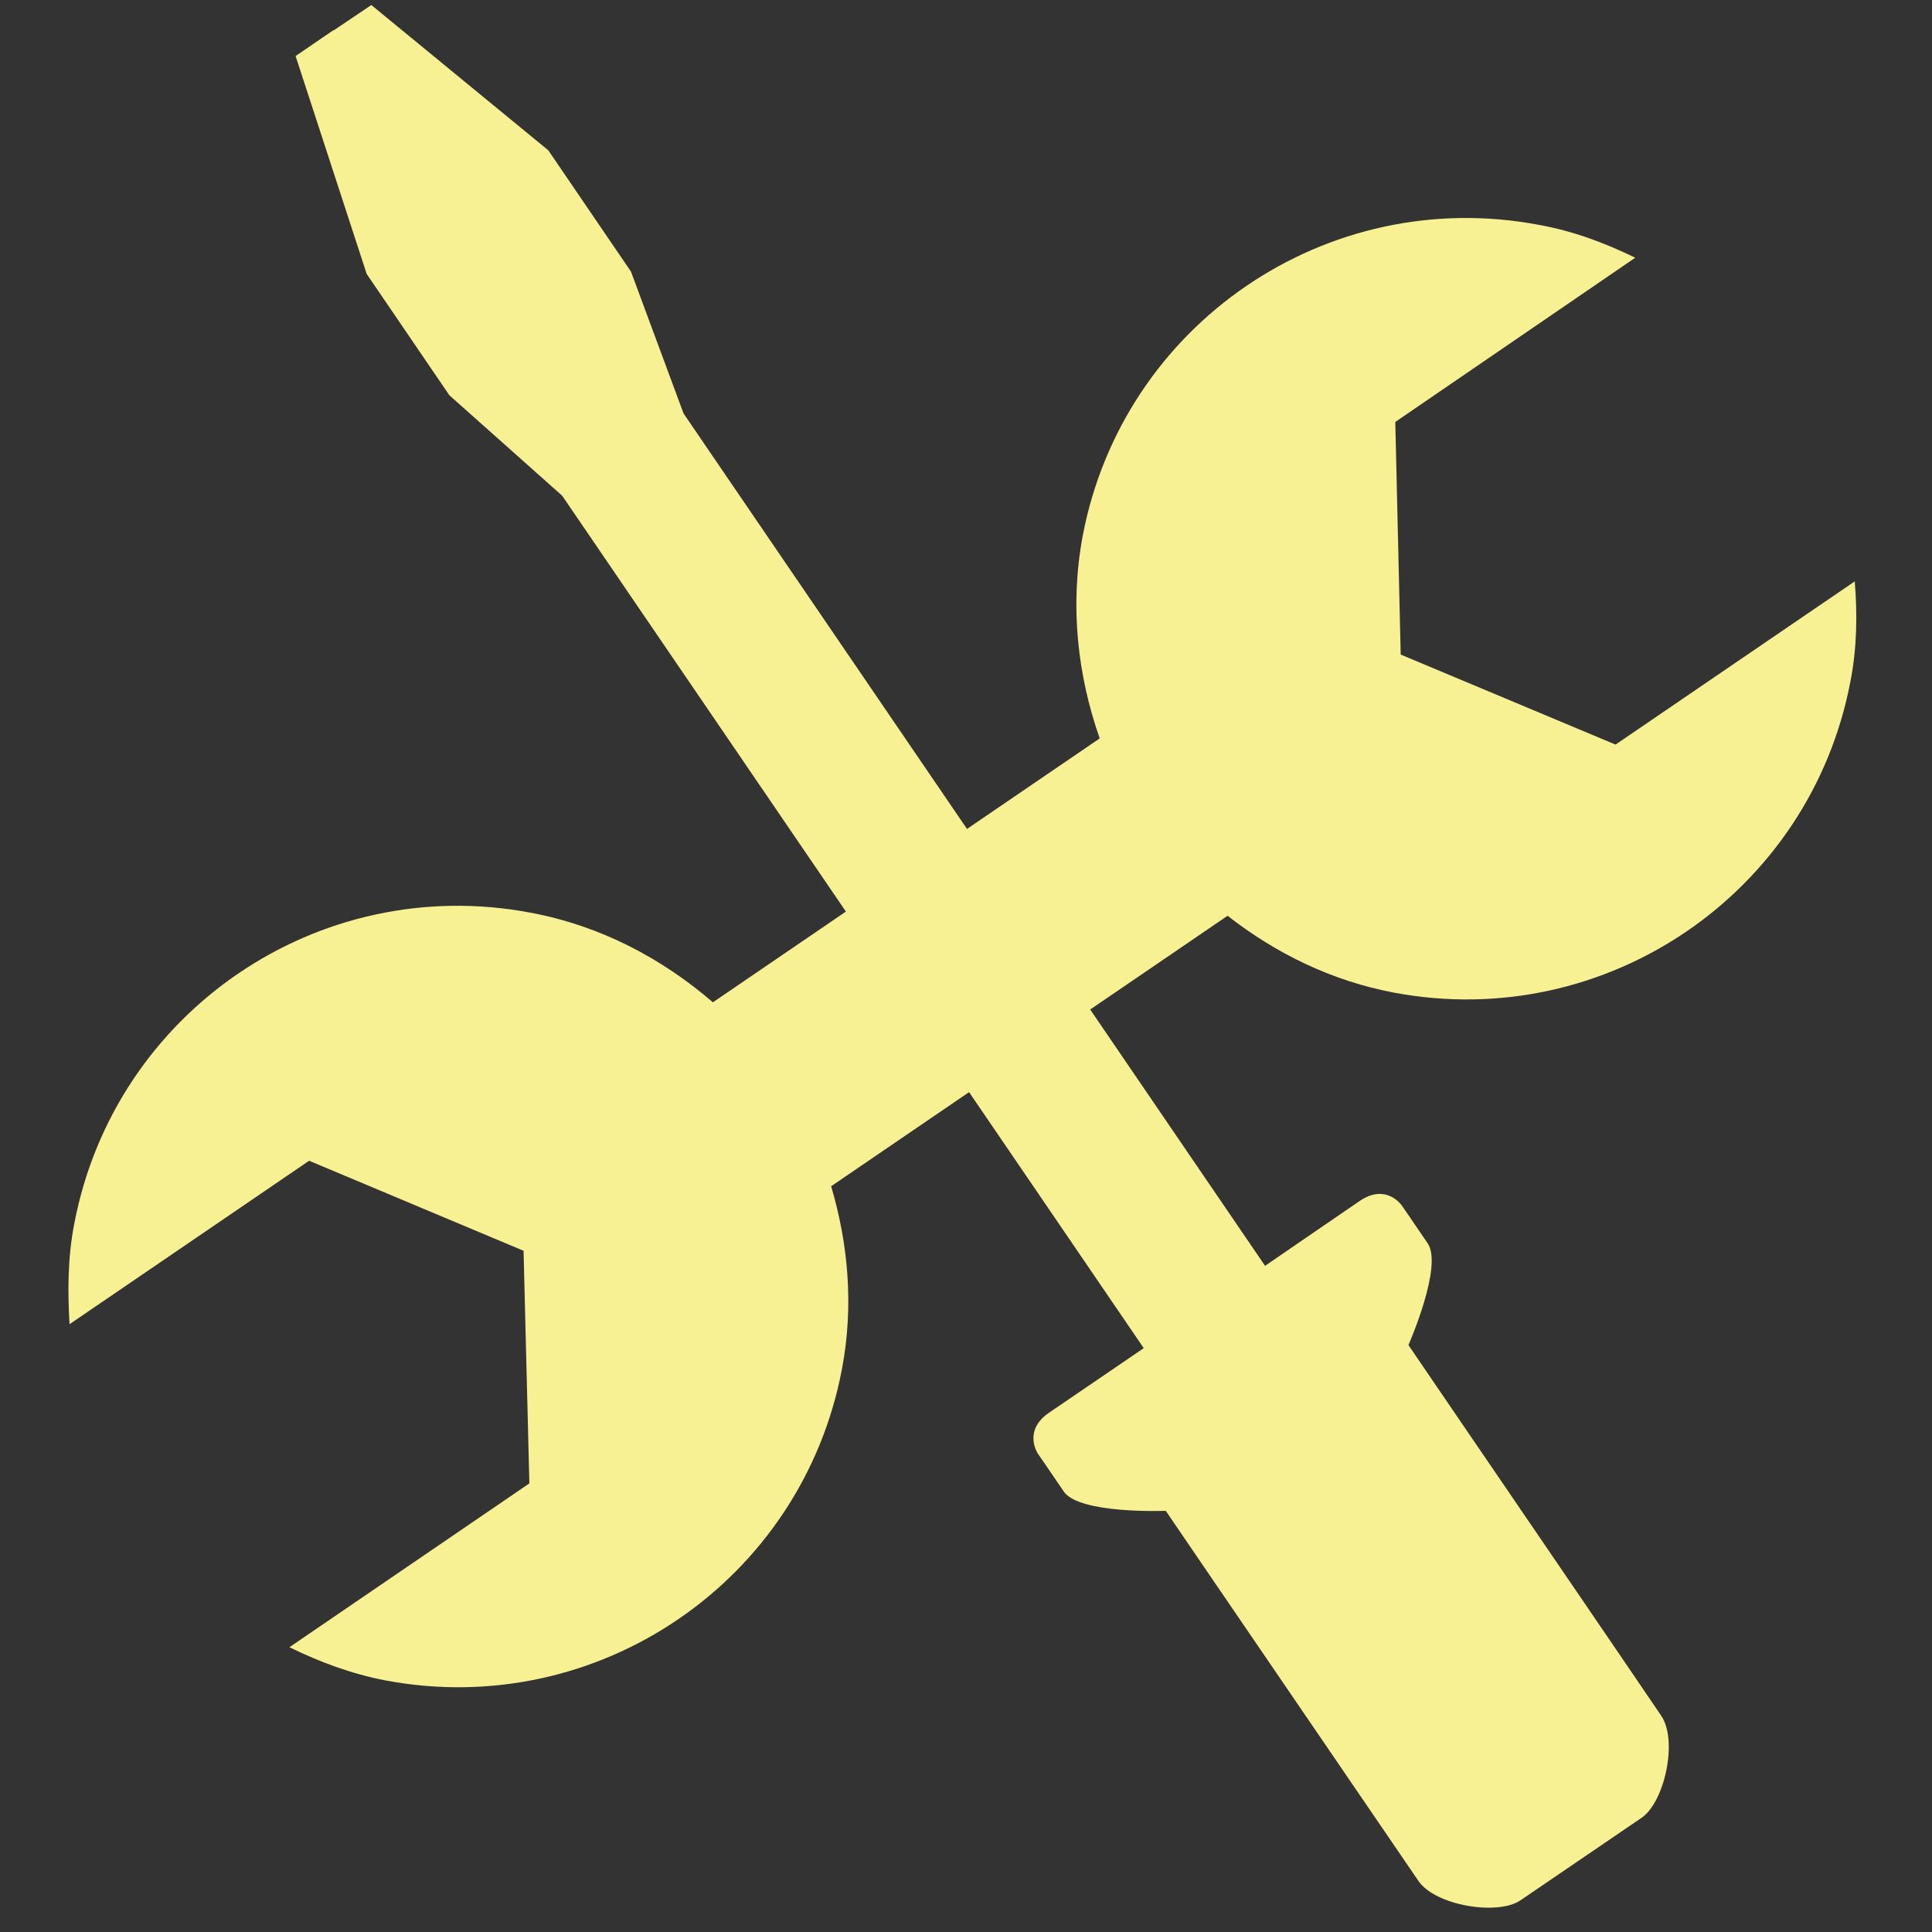
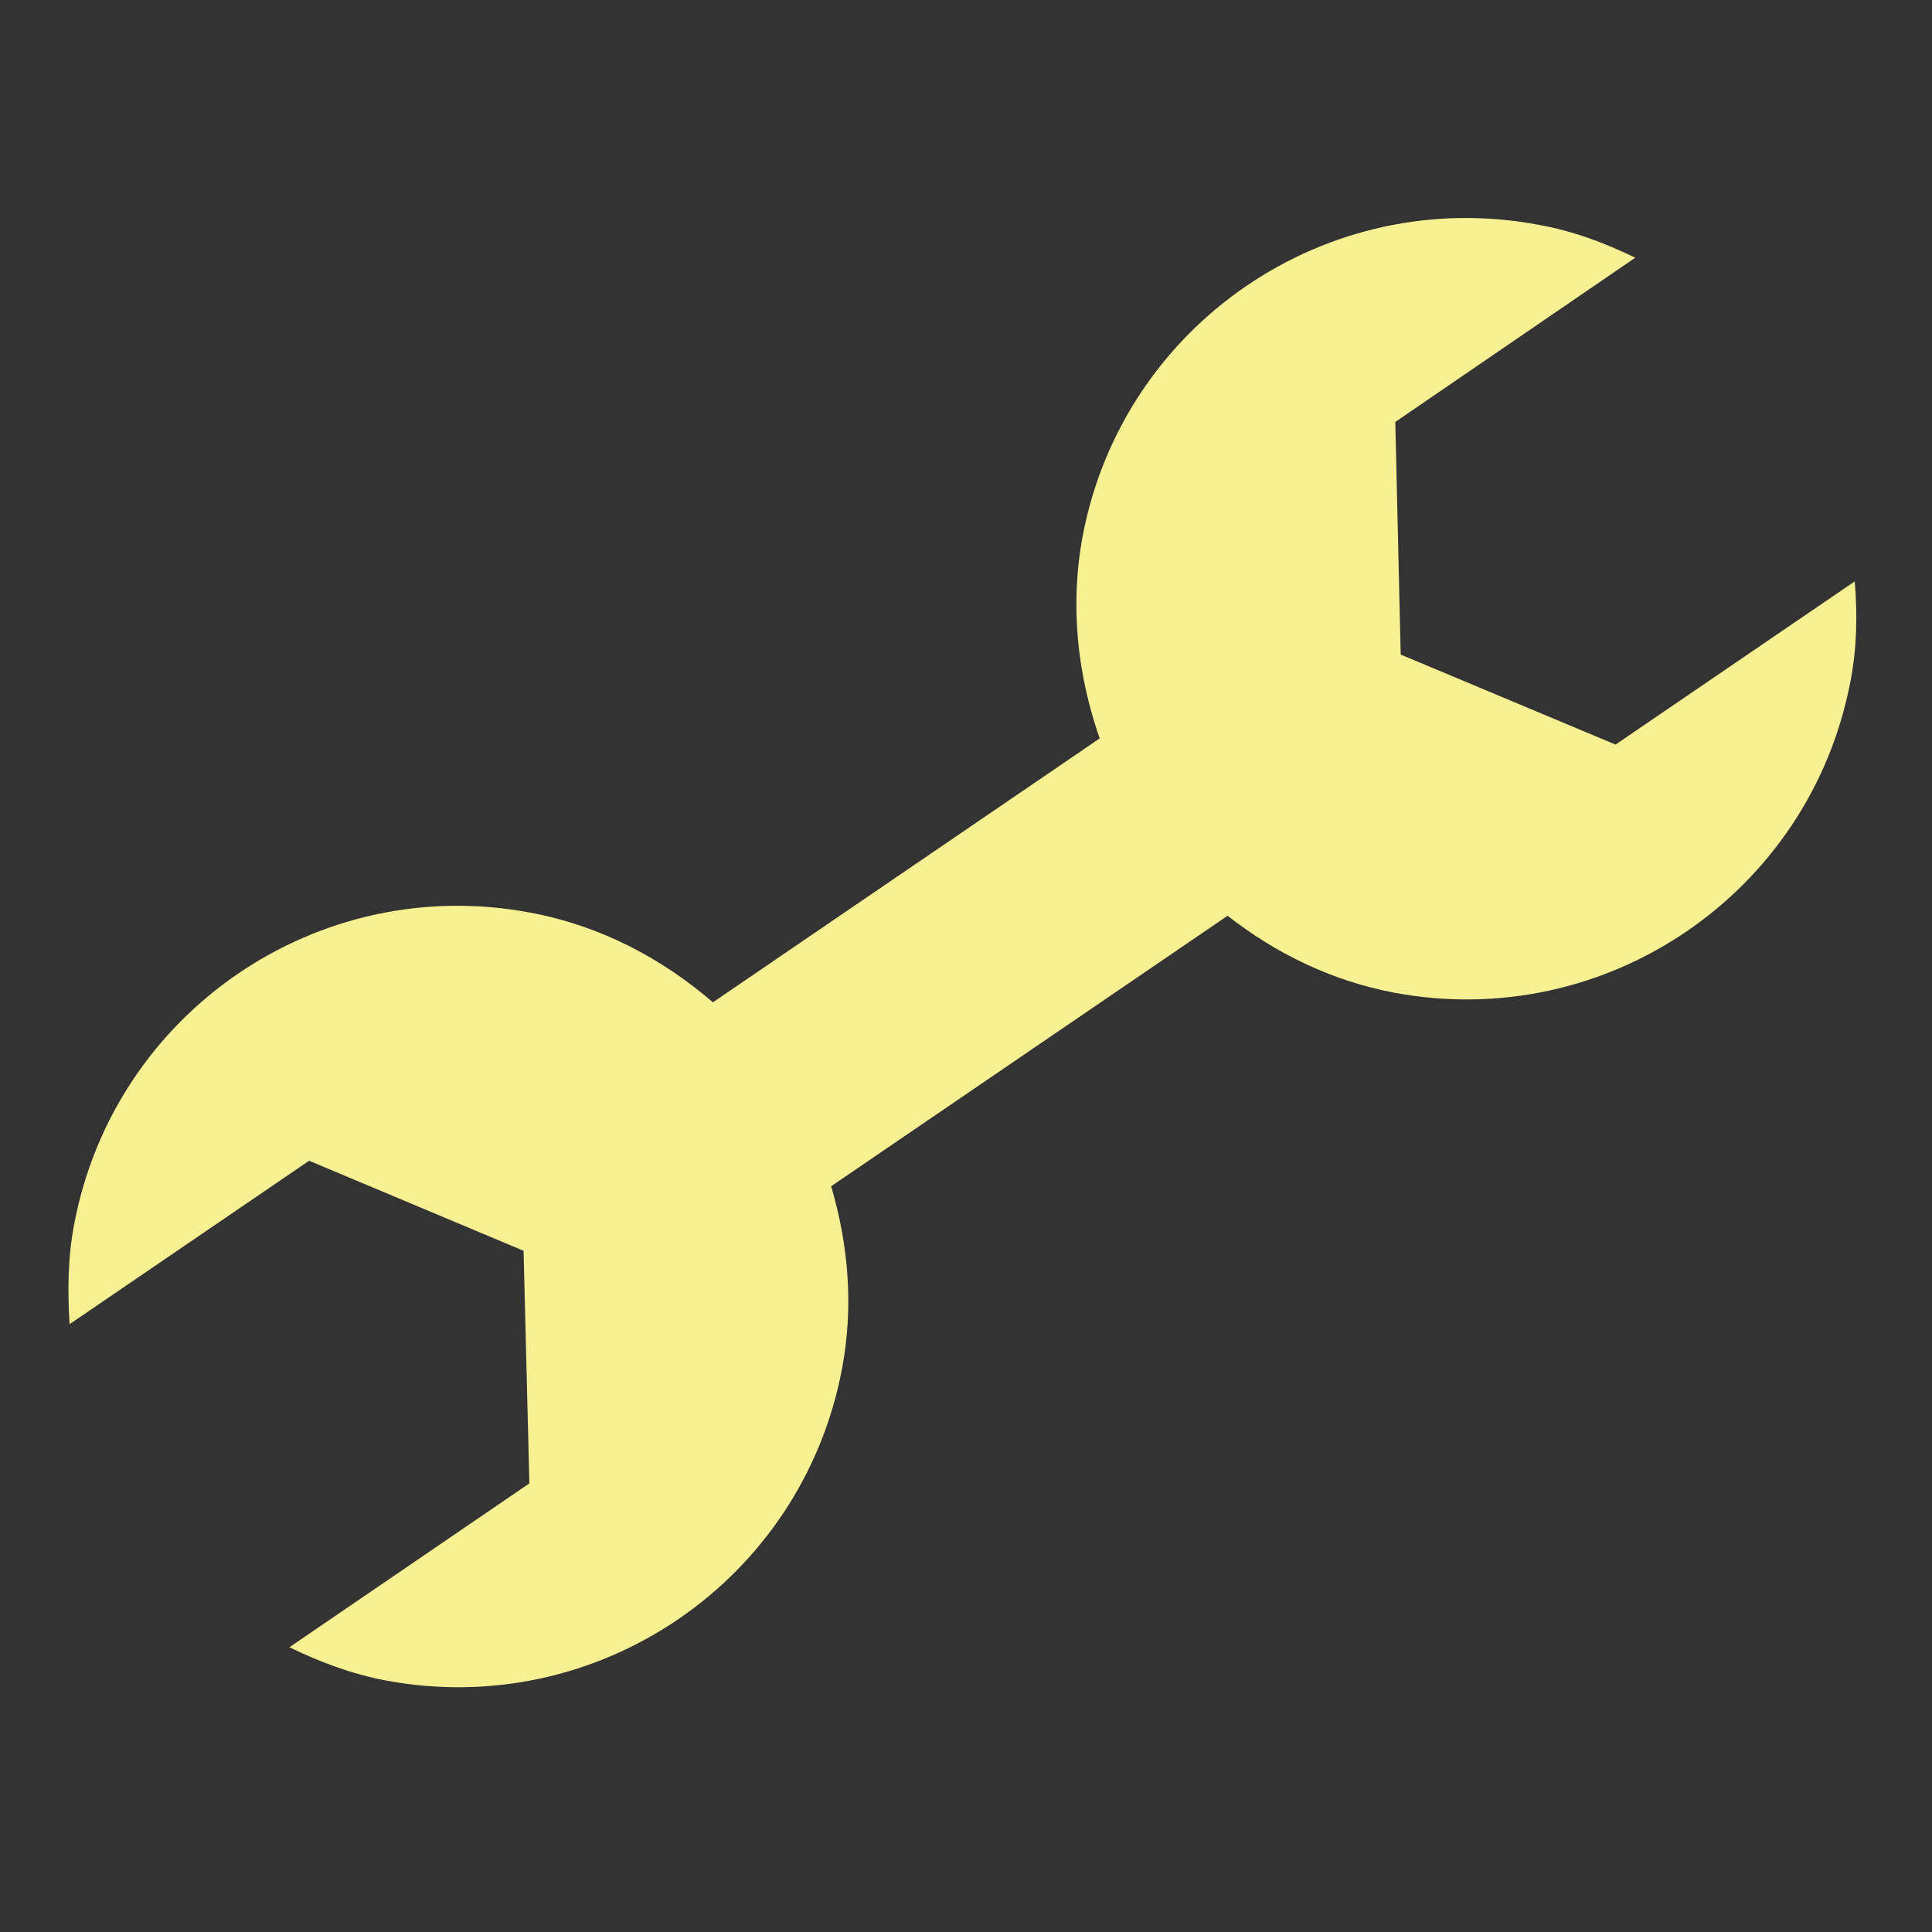
<svg xmlns="http://www.w3.org/2000/svg" id="_圖層_1" viewBox="0 0 50 50">
  <rect x="0" y="0" width="50" height="50" fill="#333333" stroke="none" />
  <defs>
    <style>.cls-1{fill:#f8f193;}</style>
  </defs>
  <path class="cls-1" d="m48.01,15.04l-6.2,4.23-5.56-2.33-.14-6.02,6.21-4.25c-.78-.38-1.6-.69-2.49-.85-5.49-1.04-10.77,2.57-11.81,8.05-.34,1.82-.13,3.61.44,5.24l-10.01,6.83c-1.31-1.13-2.9-1.98-4.72-2.32-5.49-1.04-10.77,2.57-11.81,8.06-.17.88-.17,1.74-.12,2.59l6.2-4.23,5.55,2.33.15,6.02-6.21,4.24c.78.38,1.6.69,2.49.86,5.49,1.03,10.77-2.57,11.81-8.06.31-1.64.16-3.24-.28-4.73l10.26-7c1.23.96,2.67,1.68,4.31,1.99,5.49,1.03,10.77-2.58,11.81-8.06.17-.87.18-1.74.11-2.59Z" />
-   <path class="cls-1" d="m8.63.79l.98-.66,4.58,3.76,2.14,3.14,1.36,3.67,15.05,22.06s1.76-1.21,2.45-1.68c.69-.47,1.09.12,1.09.12,0,0,.27.39.67.98.4.59-.5,2.63-.5,2.63l1.07,1.57s5.04,7.38,5.47,8.02c.44.64.09,2.23-.5,2.64-.59.4-1.57,1.07-1.57,1.07,0,0-.98.67-1.57,1.07-.59.4-2.2.14-2.64-.5-.43-.63-5.47-8.01-5.47-8.01l-1.07-1.57s-2.24.09-2.64-.5c-.4-.59-.67-.98-.67-.98,0,0-.4-.59.29-1.06.69-.47,2.45-1.67,2.45-1.67L14.55,12.83l-2.92-2.6-2.14-3.14-1.84-5.64.98-.67Z" />
</svg>